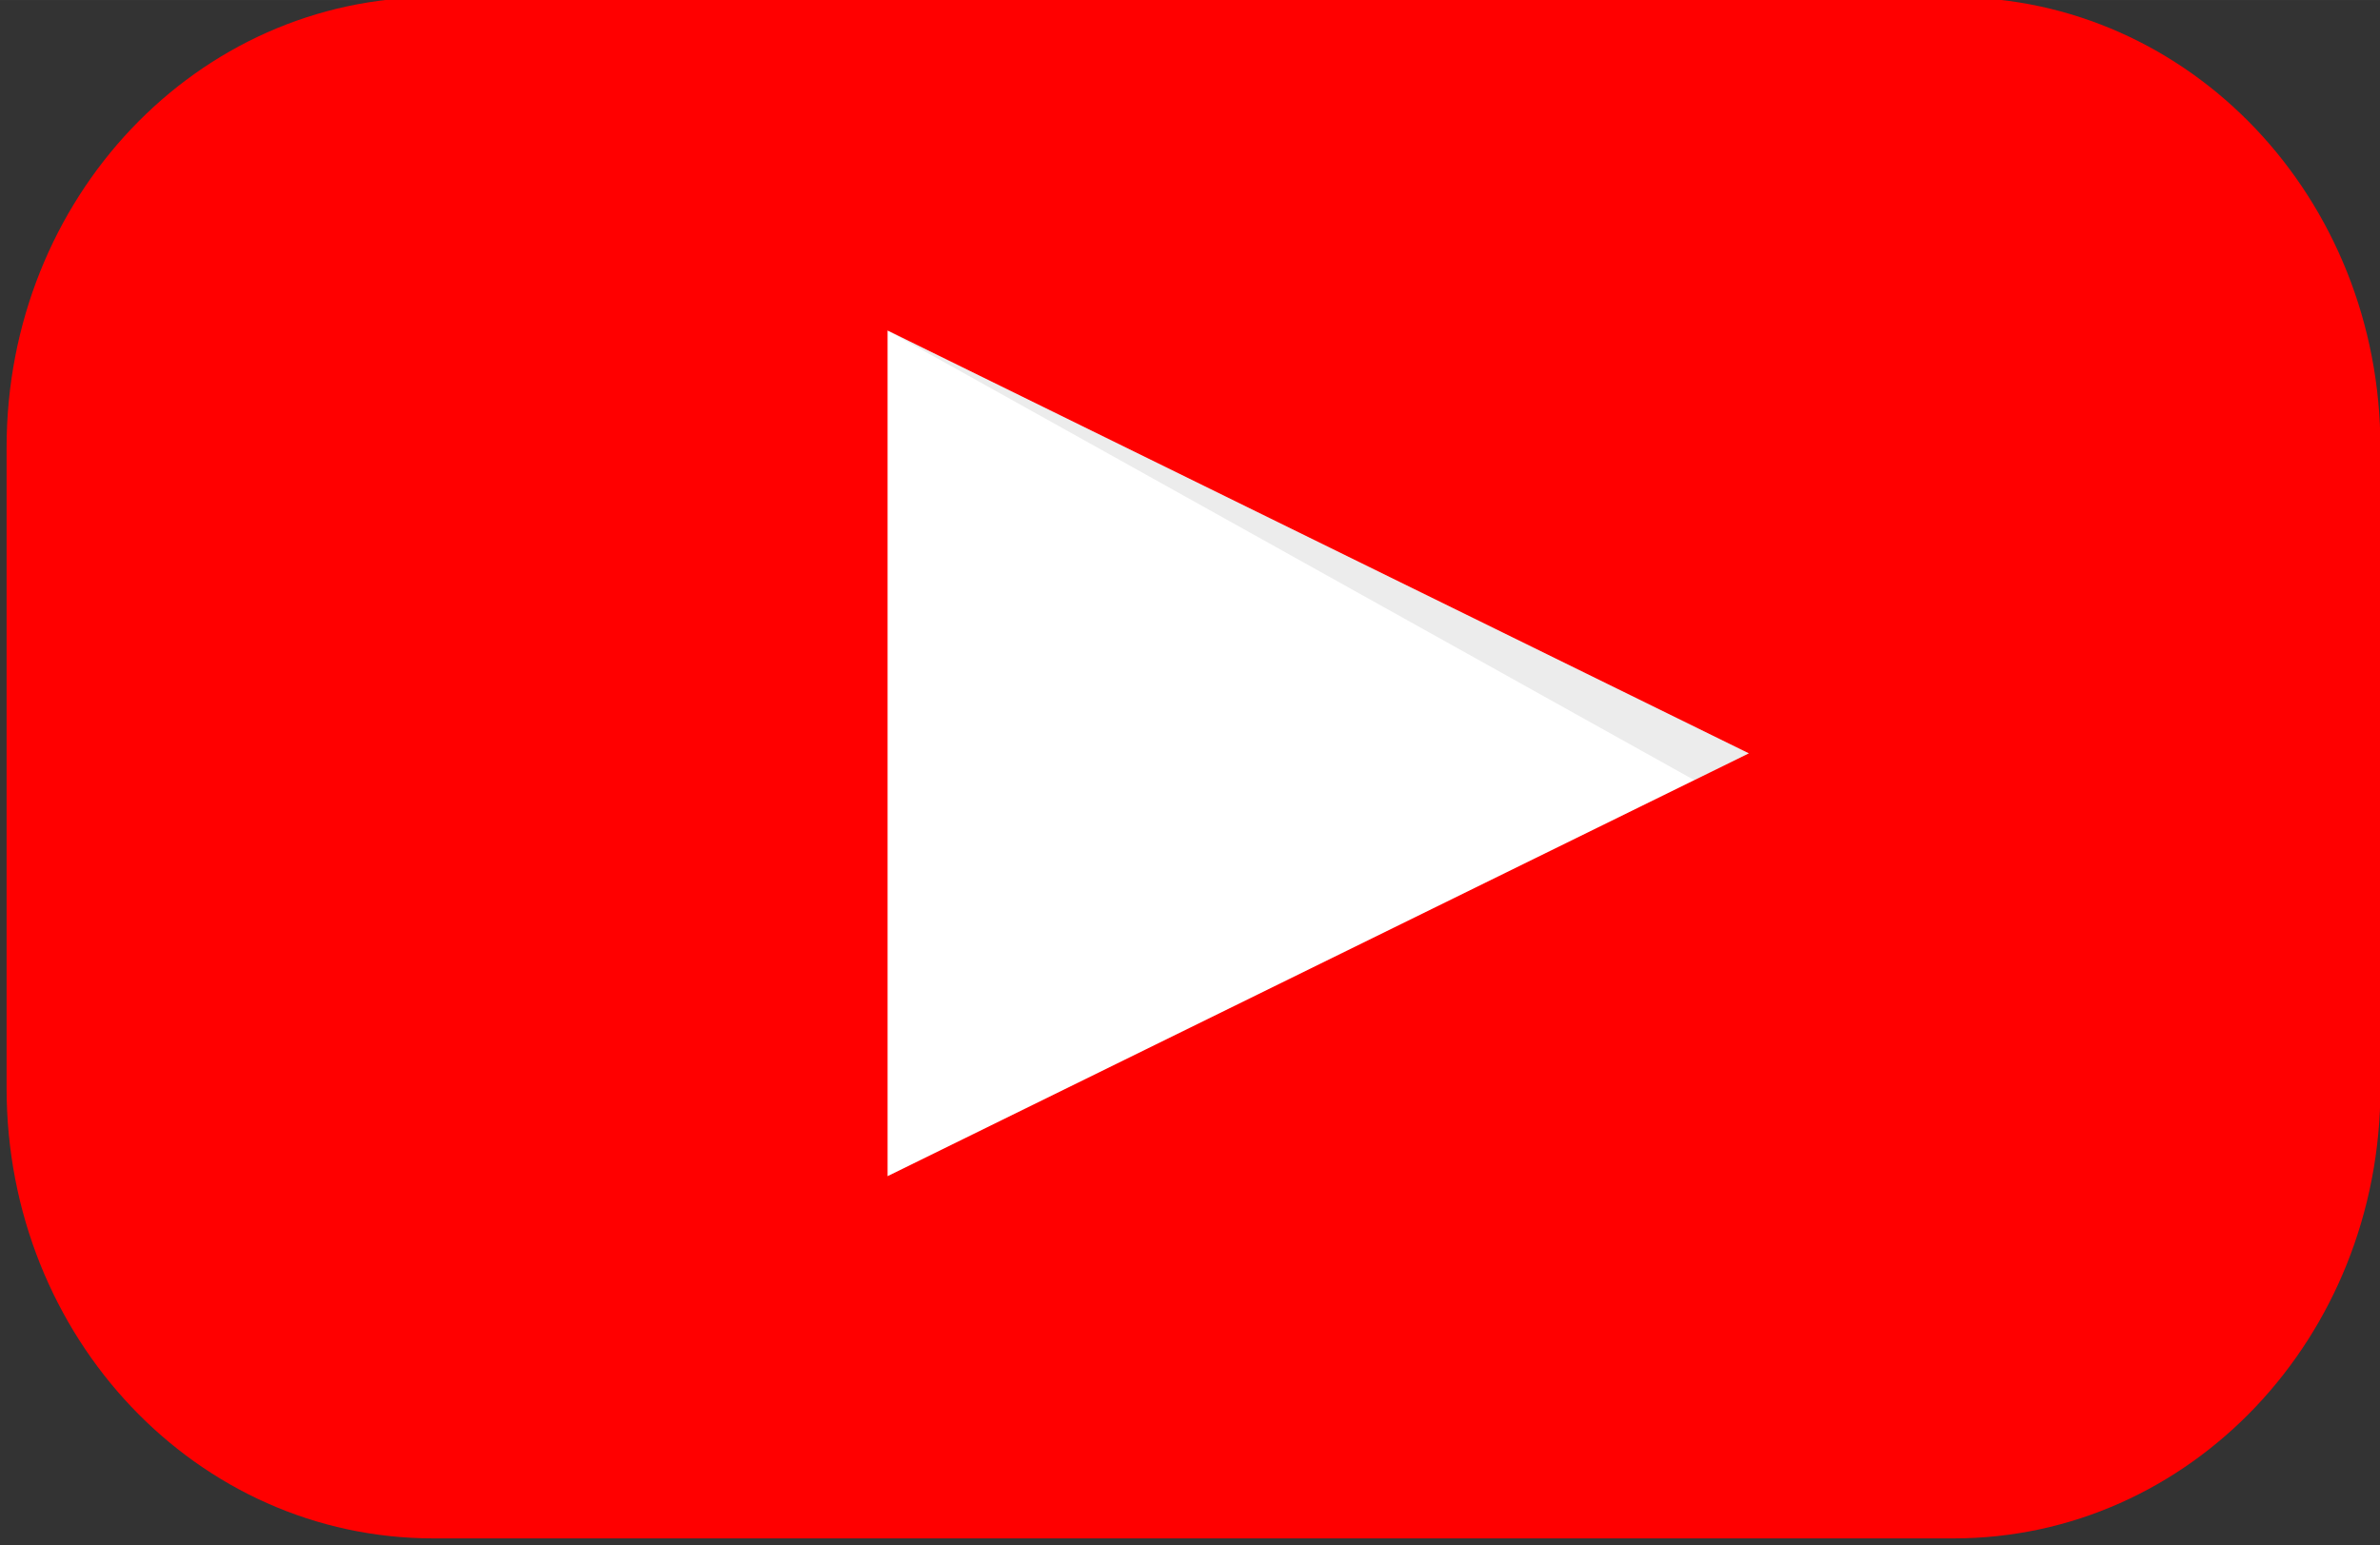
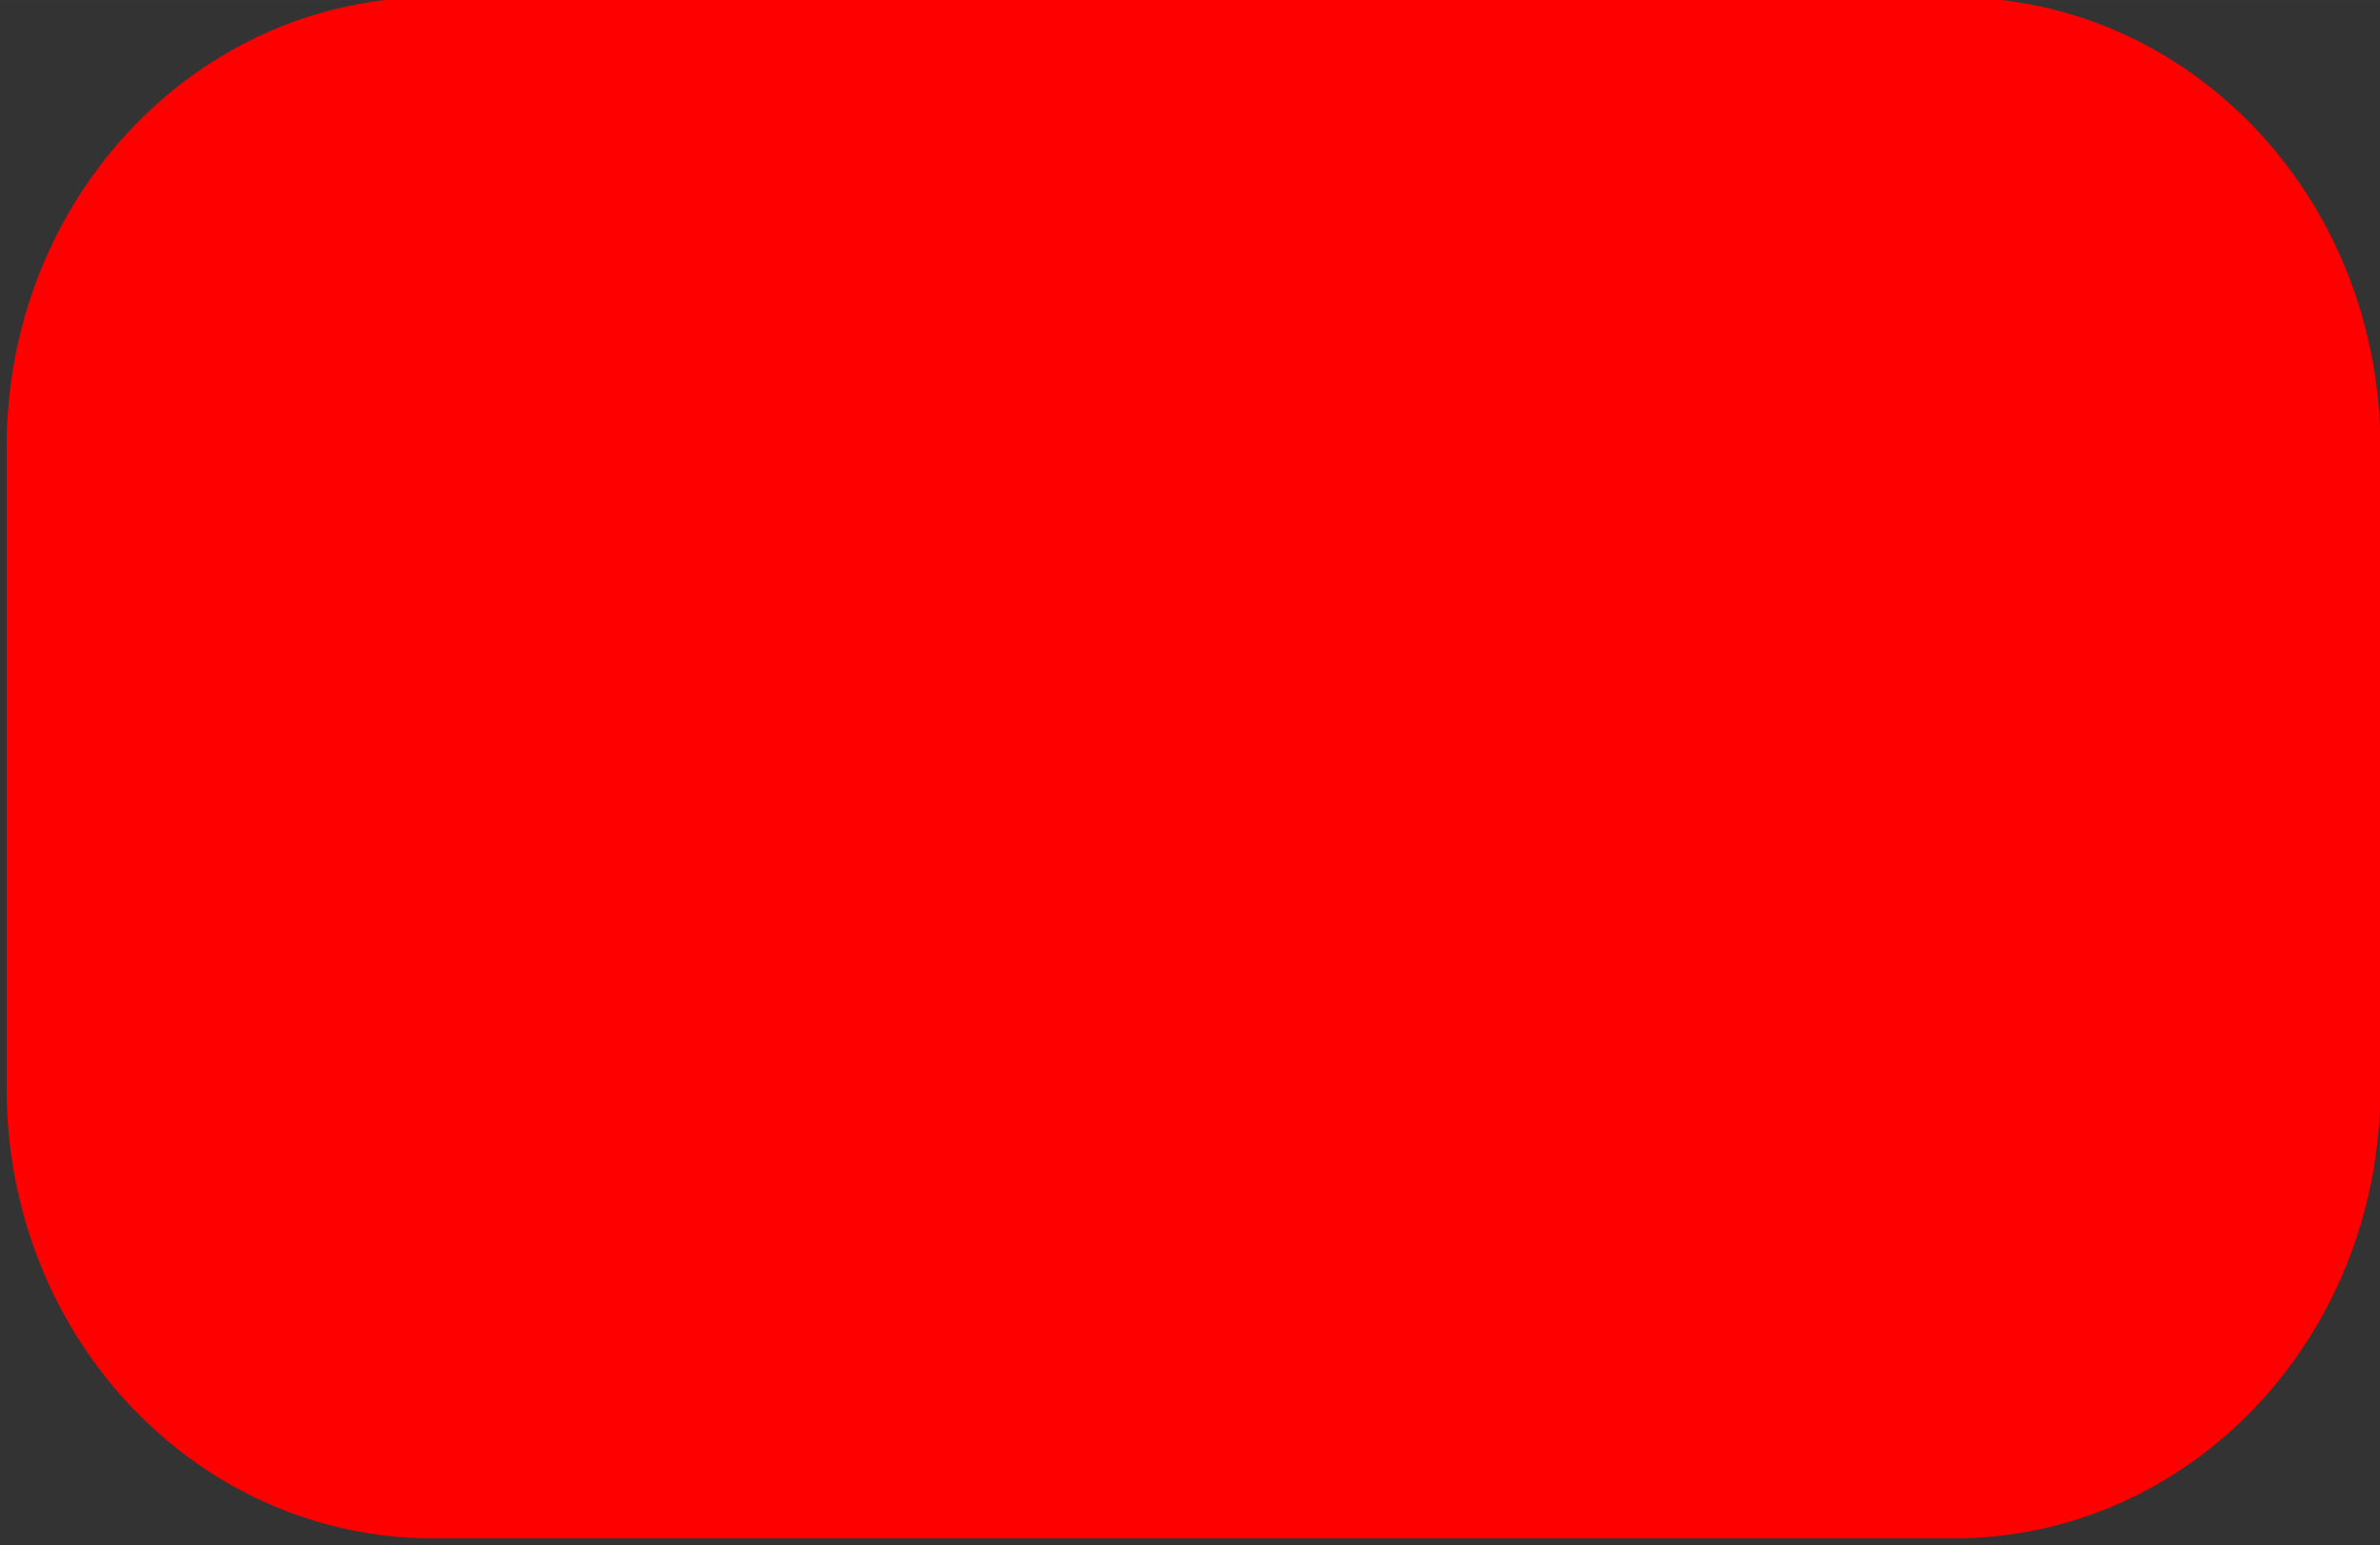
<svg xmlns="http://www.w3.org/2000/svg" id="svg8" viewBox="0 0 34.654 22.5" version="1.1" height="6.35mm" width="9.78mm">
  <rect x="0" y="0" width="34.654" height="22.5" fill="#333333" stroke="none" />
  <defs id="defs12" />
  <g transform="matrix(0.049,0,0,0.049,37.019,-15.753)" id="g2423">
    <path d="m -626.664,320.655 h 451.659 c 70.285,0 126.868,59.678 126.868,133.81 v 190.38 c 0,74.13 -56.583,133.81 -126.868,133.81 h -451.659 c -70.285,0 -126.868,-59.678 -126.868,-133.81 v -190.38 c 0,-74.13 56.583,-133.81 126.868,-133.81 z" fill="#ff0000" id="path2" style="stroke-width:0.942" />
    <g id="g2417">
-       <path id="path4" fill="#ffffff" d="M -258.19,545.36 -475.82,671.01 V 419.71 Z" transform="matrix(1.176,0,0,1,67.824,0)" />
-       <path id="path6" fill-opacity="0.076" d="m -491.82,419.71 239.78,133.6 16.19,-7.947 -255.97,-125.65 z" />
-     </g>
+       </g>
  </g>
</svg>